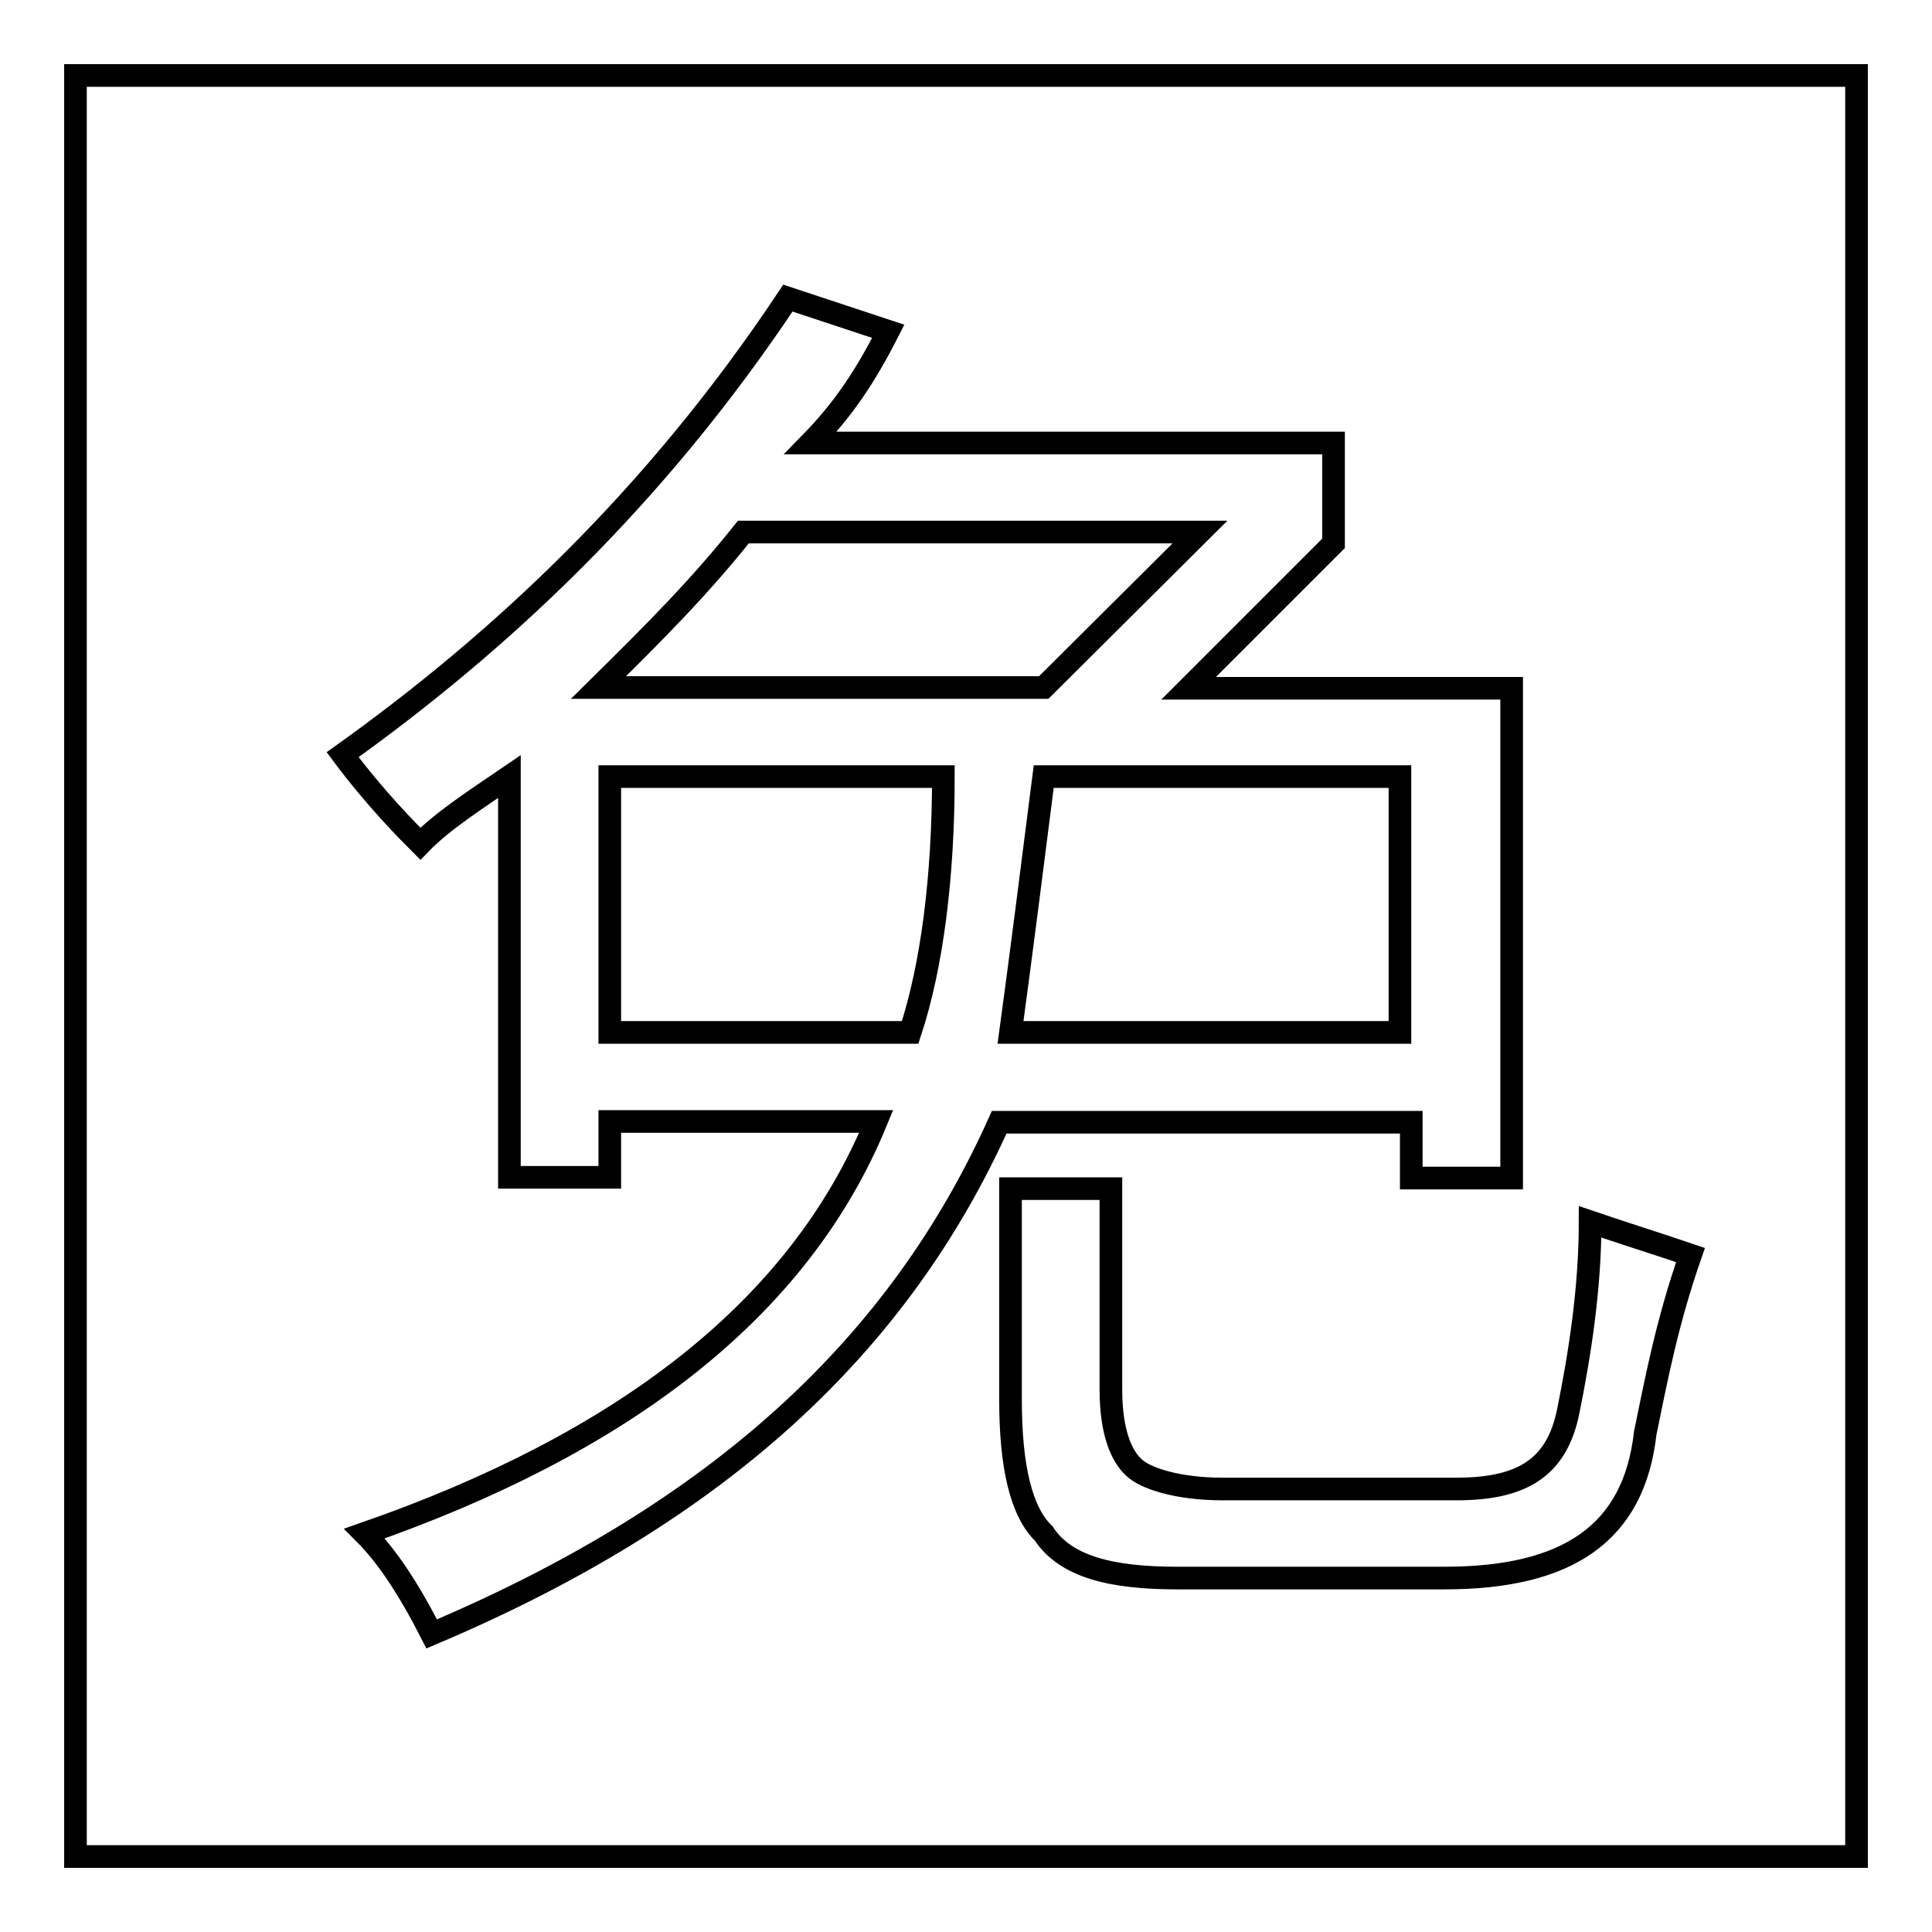
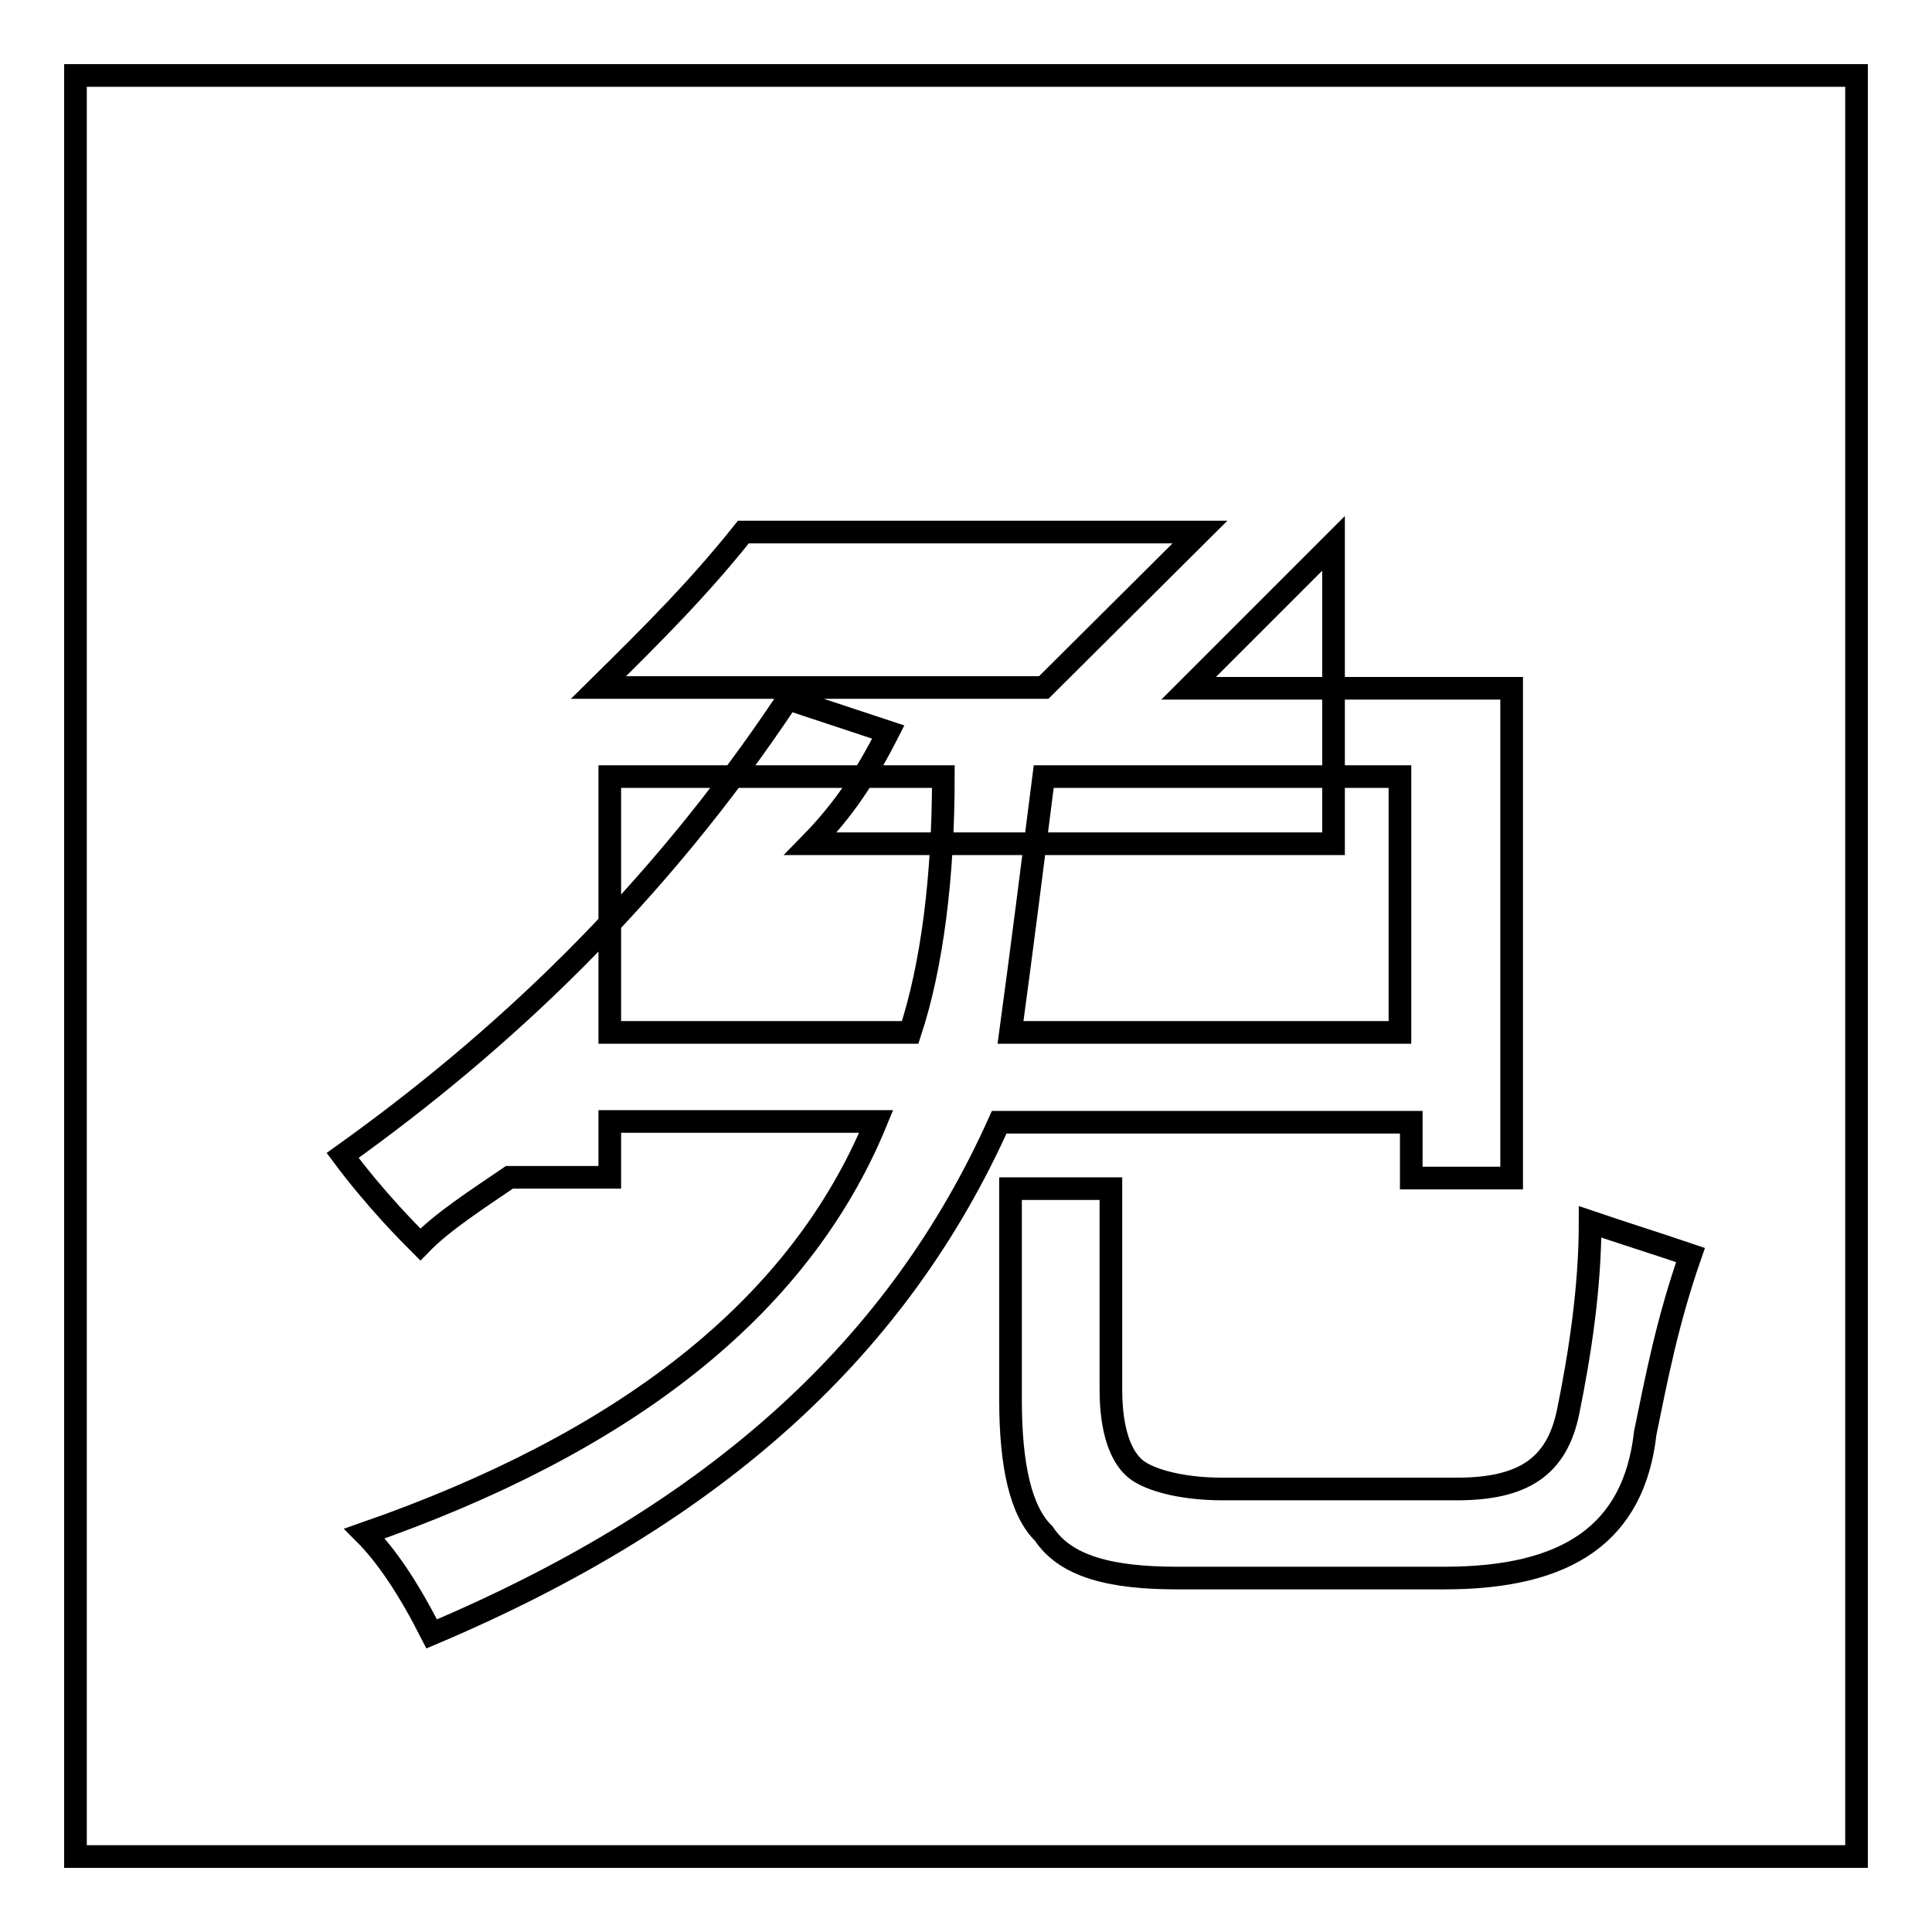
<svg xmlns="http://www.w3.org/2000/svg" version="1.1" x="0px" y="0px" viewBox="0 0 256 256" enable-background="new 0 0 256 256" xml:space="preserve">
  <g>
    <g>
-       <path stroke-width="3" fill-opacity="0" stroke="#000000" d="M159,70.5H98.5c-5.9,7.4-11.8,13.3-19.2,20.6h59L159,70.5z M80.8,136.8h39.8c2.9-8.8,4.4-20.6,4.4-33.9H80.8V136.8z M185.5,102.9h-47.2c-1.5,11.8-3,23.6-4.4,33.9h51.6V102.9z M10,10v236h236V10H10z M57.2,216.5c-3-5.9-5.9-10.3-8.9-13.3c33.9-11.8,57.5-29.5,67.8-54.6H80.8v7.4H67.5v-53.1c-4.4,3-8.9,5.9-11.8,8.9c-1.5-1.5-5.9-5.9-10.3-11.8c20.7-14.8,41.3-33.9,59-60.5l13.3,4.4c-3,5.9-5.9,10.3-10.3,14.8h69.3V72l-19.2,19.2h42.8v64.9H187v-7.4h-54.6C119.2,178.1,95.5,200.3,57.2,216.5z M218,189.9c-1.5,13.3-10.3,19.2-26.6,19.2H156c-8.8,0-14.8-1.5-17.7-5.9c-3-2.9-4.4-8.9-4.4-17.7v-28h13.3v26.6c0,5.9,1.5,8.9,3,10.3c1.5,1.5,5.9,2.9,11.8,2.9h31c8.8,0,13.3-2.9,14.8-10.3c1.5-7.4,2.9-16.2,2.9-25.1c4.4,1.5,8.9,2.9,13.3,4.4C220.9,175.2,219.5,182.6,218,189.9z" />
+       <path stroke-width="3" fill-opacity="0" stroke="#000000" d="M159,70.5H98.5c-5.9,7.4-11.8,13.3-19.2,20.6h59L159,70.5z M80.8,136.8h39.8c2.9-8.8,4.4-20.6,4.4-33.9H80.8V136.8z M185.5,102.9h-47.2c-1.5,11.8-3,23.6-4.4,33.9h51.6V102.9z M10,10v236h236V10H10z M57.2,216.5c-3-5.9-5.9-10.3-8.9-13.3c33.9-11.8,57.5-29.5,67.8-54.6H80.8v7.4H67.5c-4.4,3-8.9,5.9-11.8,8.9c-1.5-1.5-5.9-5.9-10.3-11.8c20.7-14.8,41.3-33.9,59-60.5l13.3,4.4c-3,5.9-5.9,10.3-10.3,14.8h69.3V72l-19.2,19.2h42.8v64.9H187v-7.4h-54.6C119.2,178.1,95.5,200.3,57.2,216.5z M218,189.9c-1.5,13.3-10.3,19.2-26.6,19.2H156c-8.8,0-14.8-1.5-17.7-5.9c-3-2.9-4.4-8.9-4.4-17.7v-28h13.3v26.6c0,5.9,1.5,8.9,3,10.3c1.5,1.5,5.9,2.9,11.8,2.9h31c8.8,0,13.3-2.9,14.8-10.3c1.5-7.4,2.9-16.2,2.9-25.1c4.4,1.5,8.9,2.9,13.3,4.4C220.9,175.2,219.5,182.6,218,189.9z" />
    </g>
  </g>
</svg>